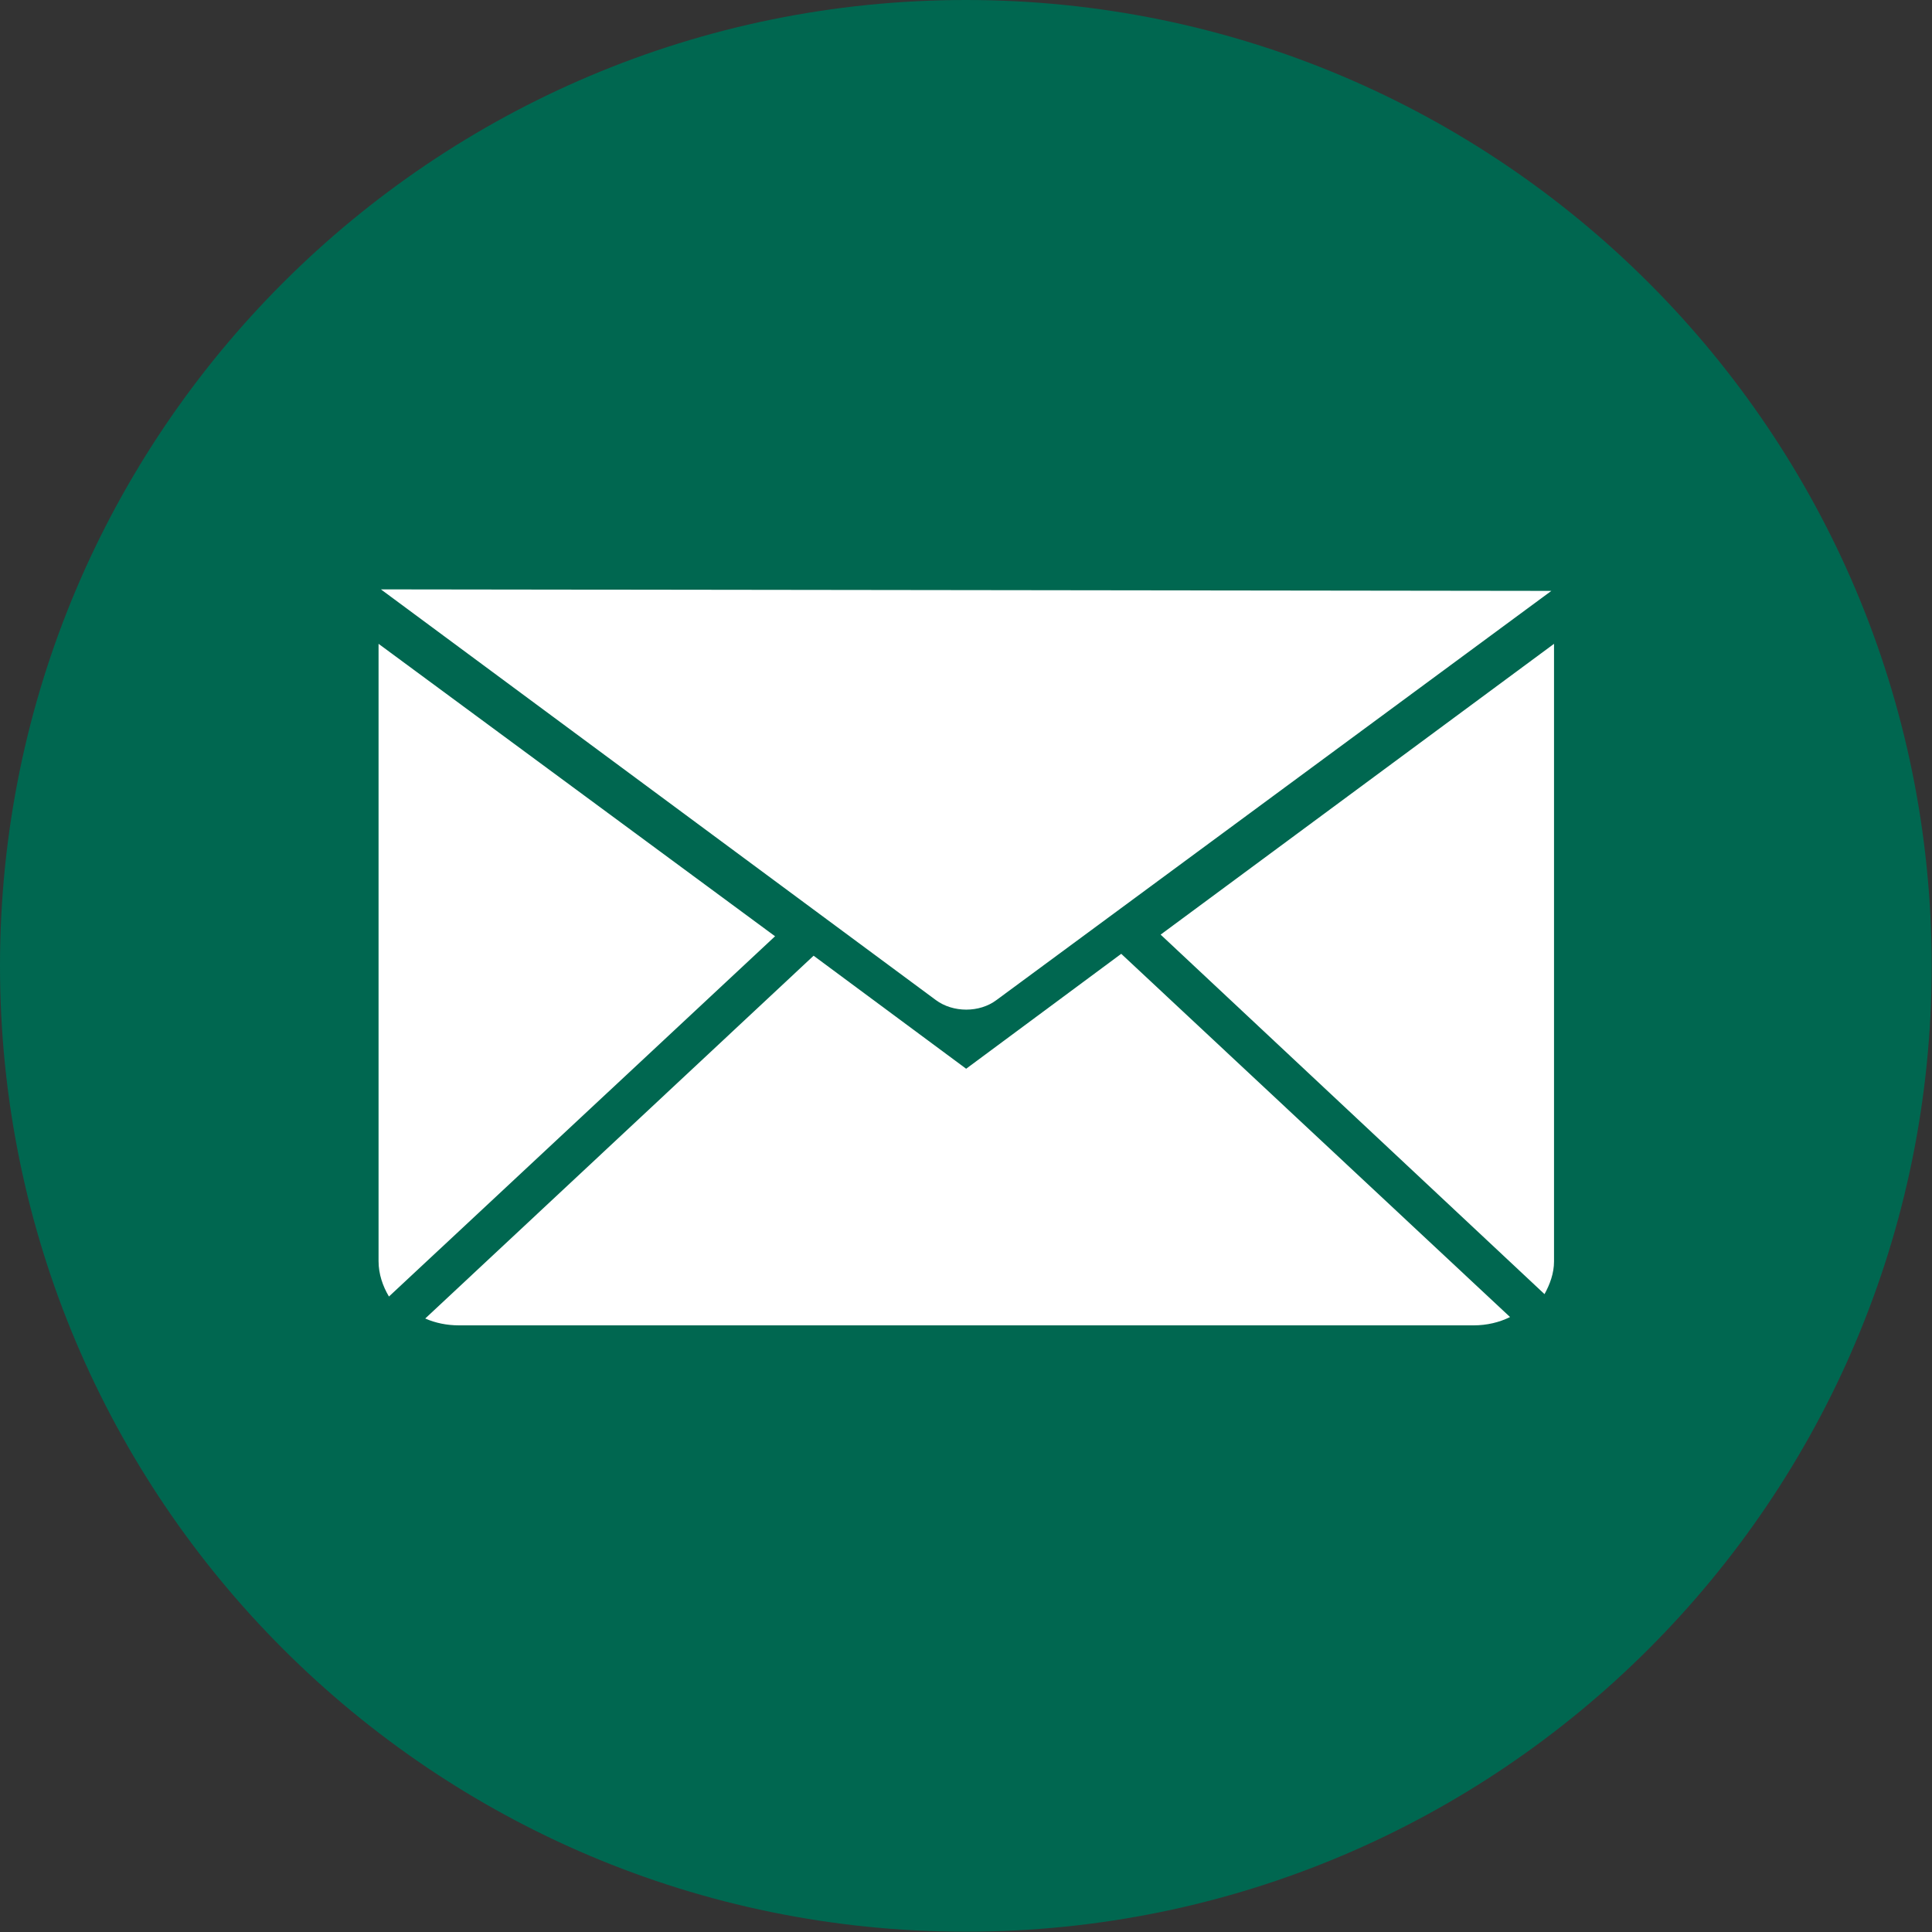
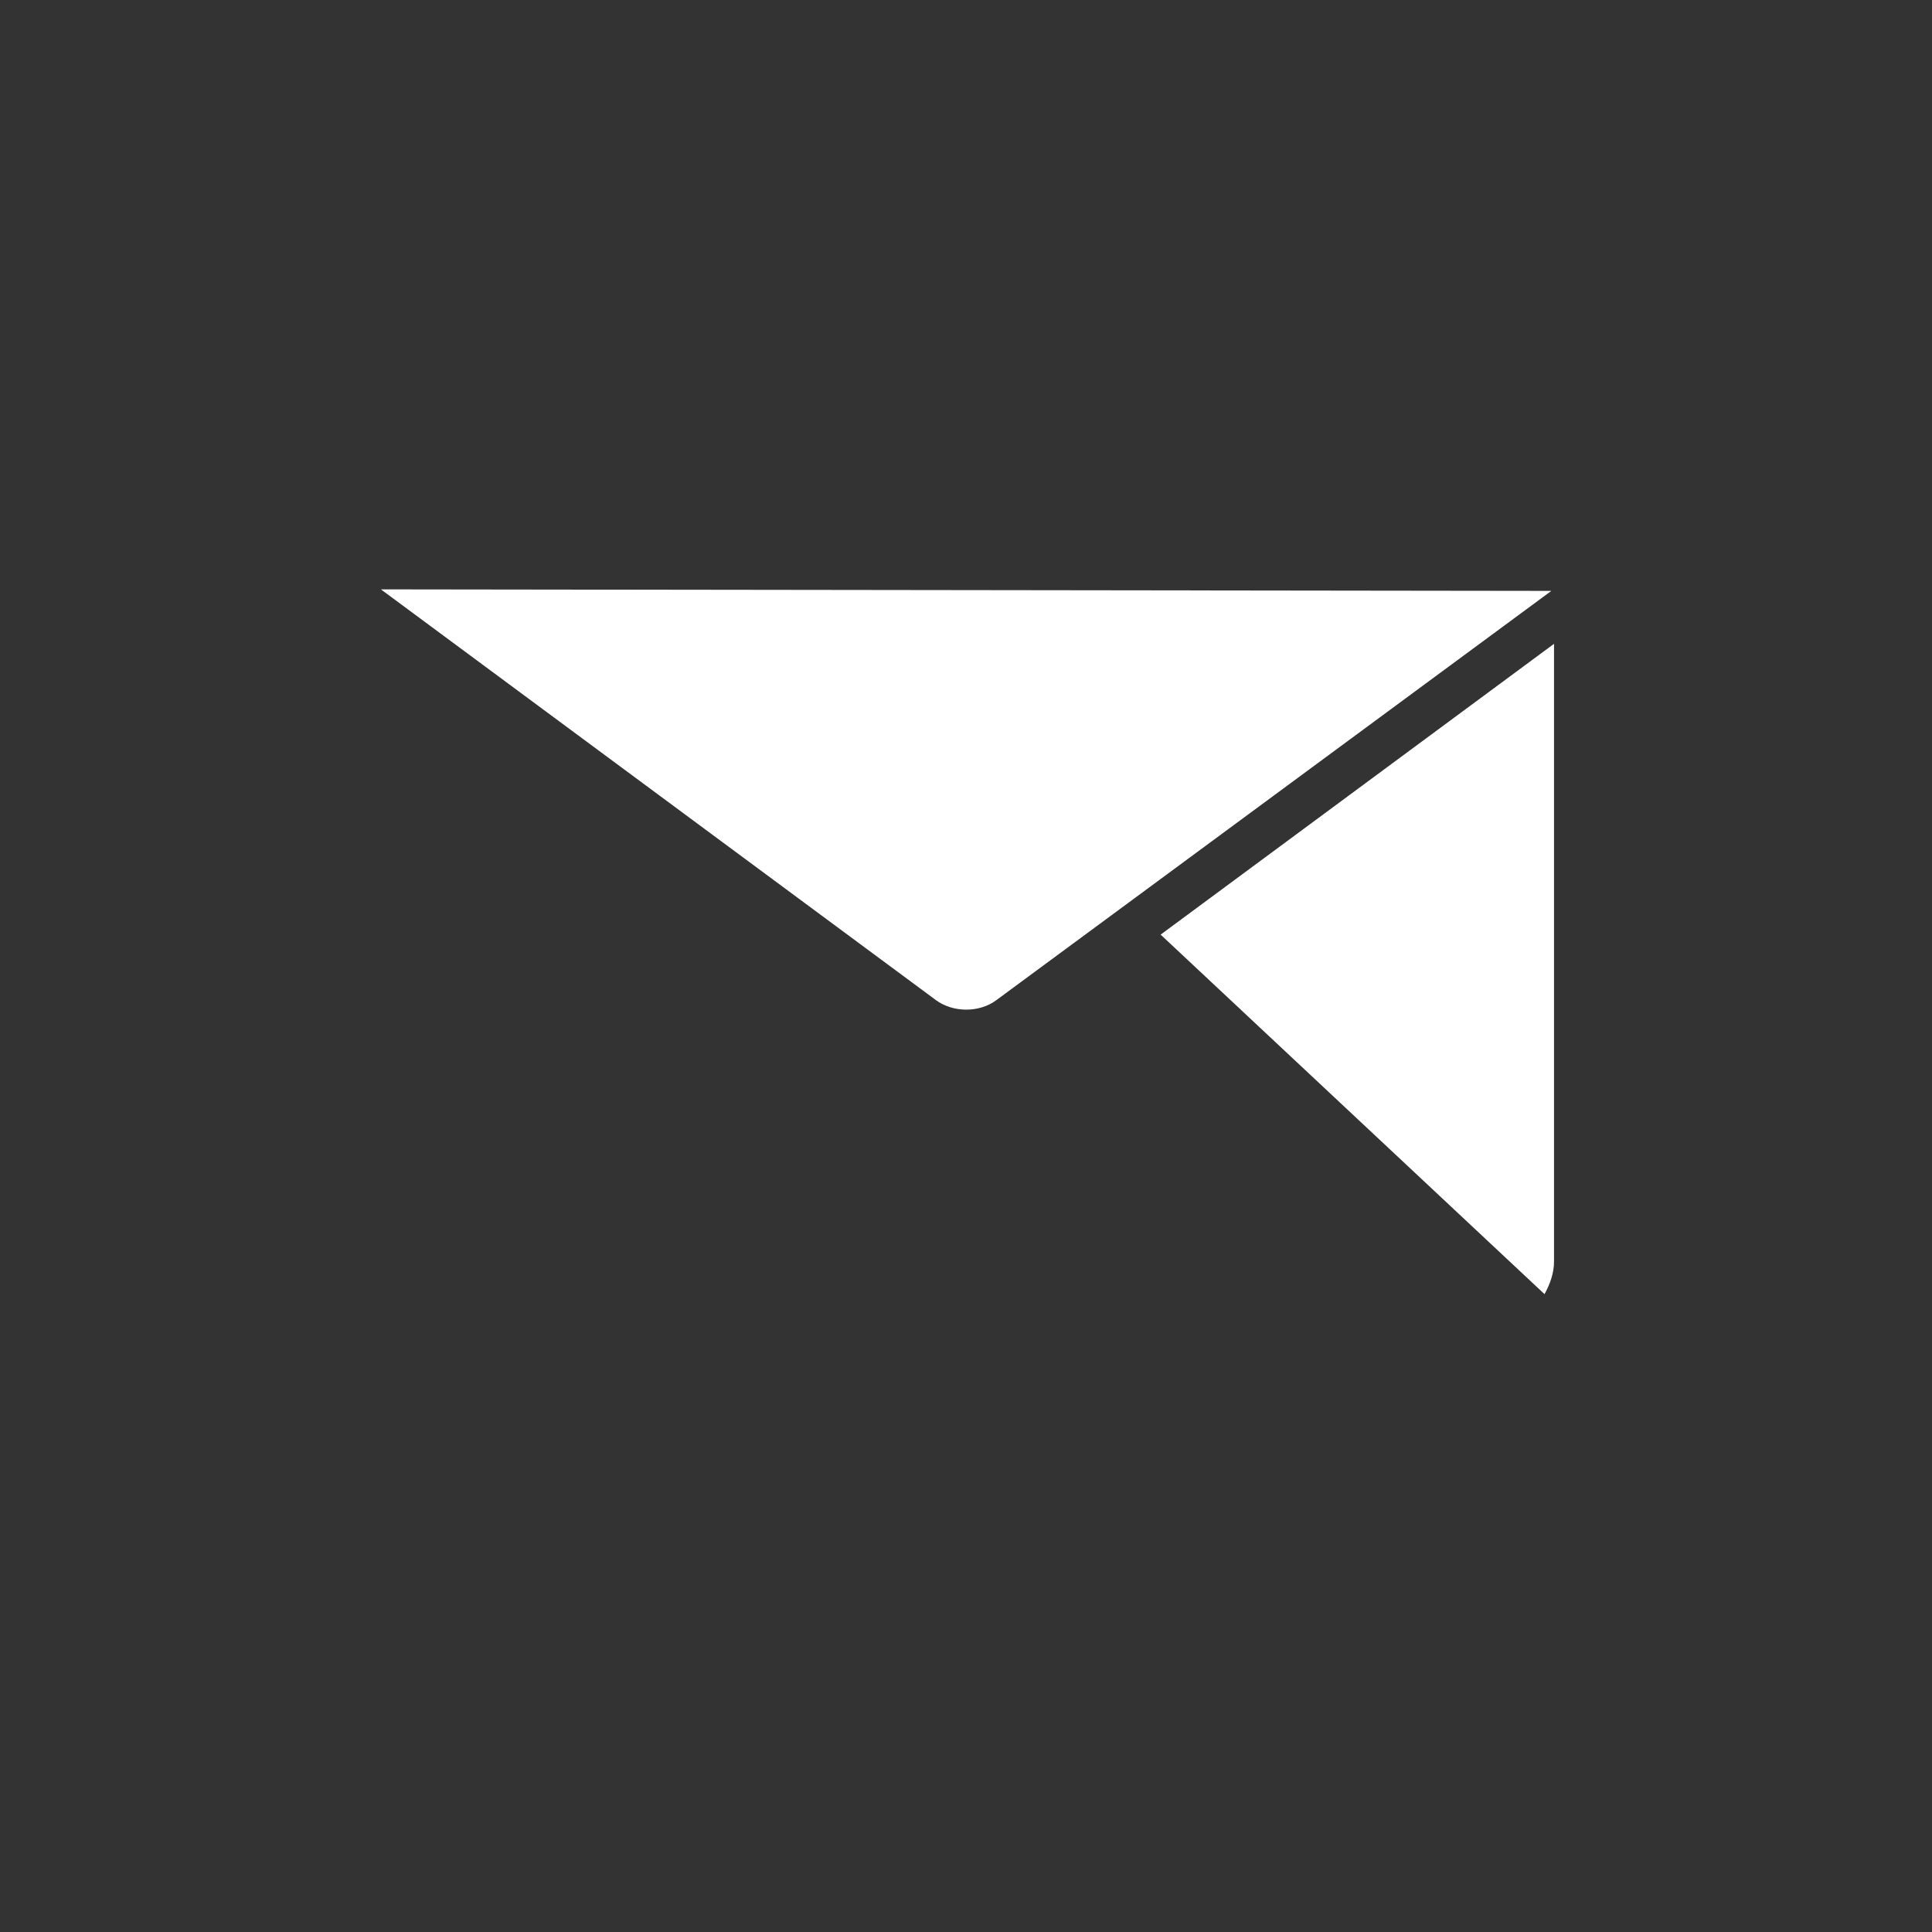
<svg xmlns="http://www.w3.org/2000/svg" width="50" height="50" viewBox="0 0 50 50" fill="none">
  <rect x="0" y="0" width="50" height="50" fill="#333333" stroke="none" />
  <g clip-path="url(#clip0_55_393)">
-     <path d="M24.996 49.992C38.801 49.992 49.992 38.801 49.992 24.996C49.992 11.191 38.801 0 24.996 0C11.191 0 0 11.191 0 24.996C0 38.801 11.191 49.992 24.996 49.992Z" fill="#006750" />
    <path d="M9.858 15.253L24.219 25.881C24.665 26.212 25.35 26.212 25.789 25.881L40.149 15.292L9.851 15.253H9.858Z" fill="white" />
-     <path d="M20.055 24.234L10.066 33.554C9.905 33.285 9.797 32.969 9.797 32.638V16.662L20.063 24.234H20.055Z" fill="white" />
-     <path d="M29.021 24.688L39.08 34.085C38.803 34.223 38.479 34.3 38.141 34.3H11.875C11.567 34.3 11.267 34.239 11.005 34.123L21.056 24.734L25.004 27.659L29.013 24.688H29.021Z" fill="white" />
    <path d="M40.218 16.662V32.646C40.218 32.954 40.111 33.239 39.972 33.492L30.037 24.188L40.218 16.662Z" fill="white" />
  </g>
  <defs>
    <clipPath id="clip0_55_393">
      <rect width="50" height="50" fill="white" />
    </clipPath>
  </defs>
</svg>